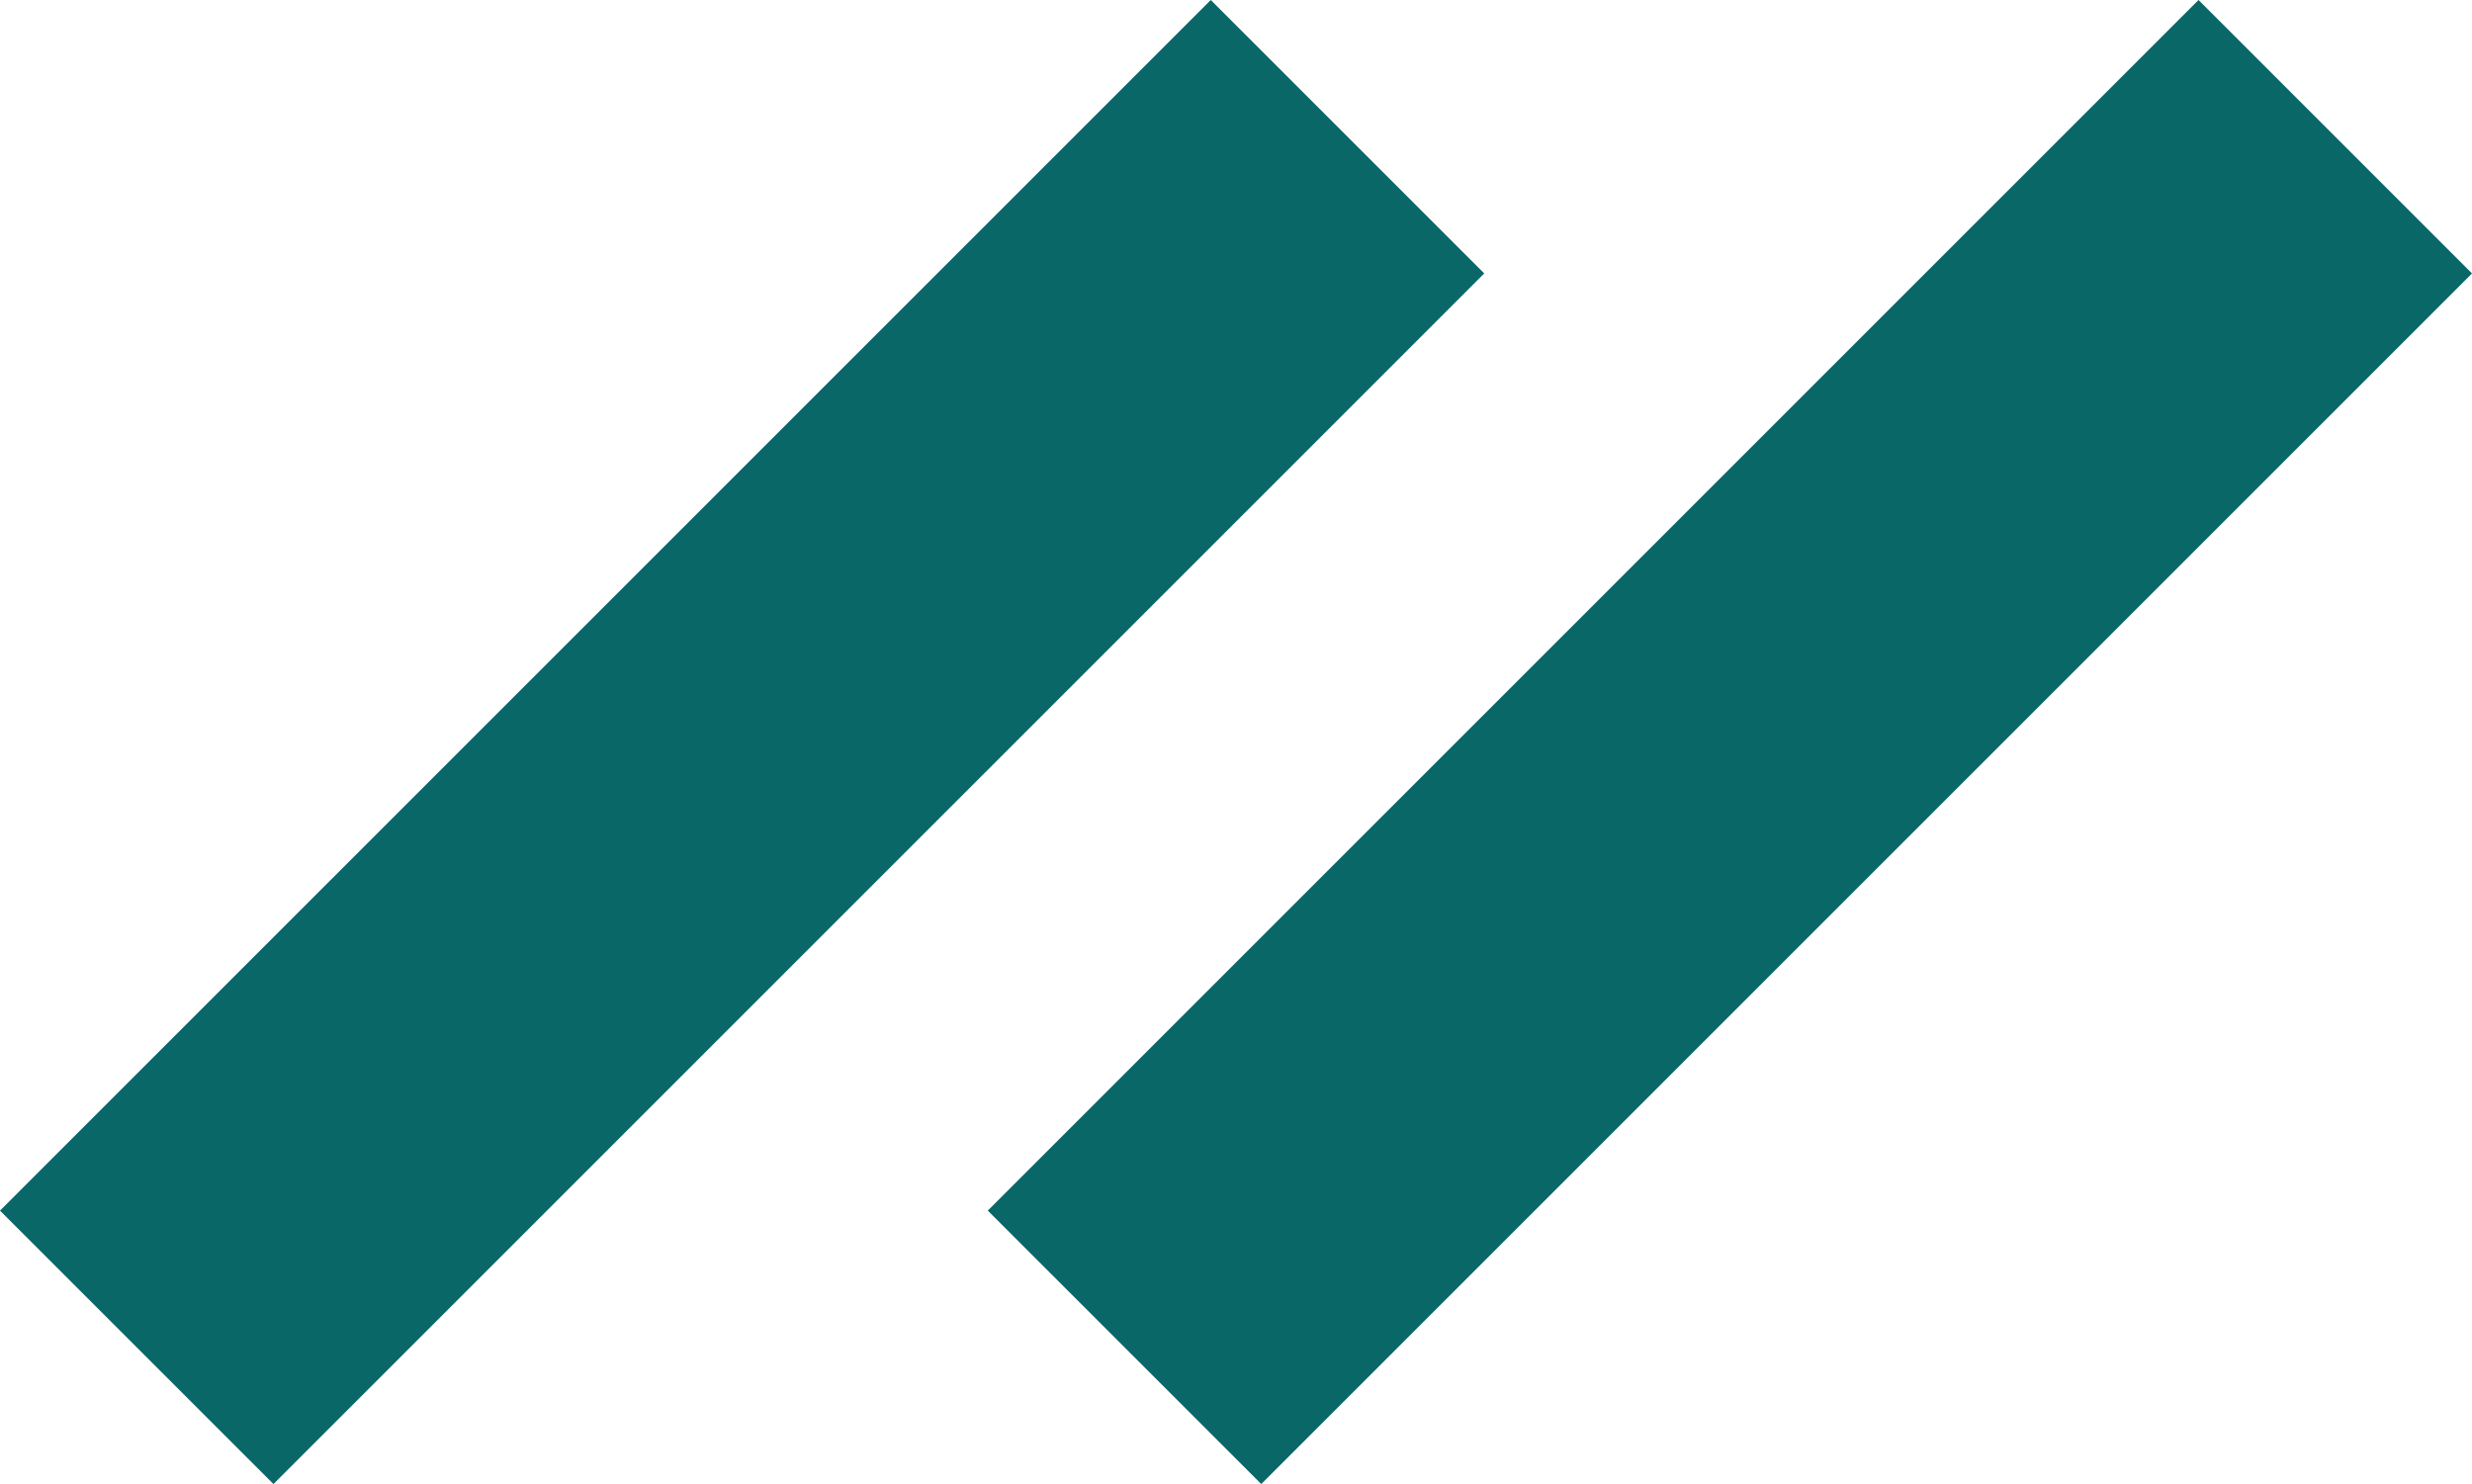
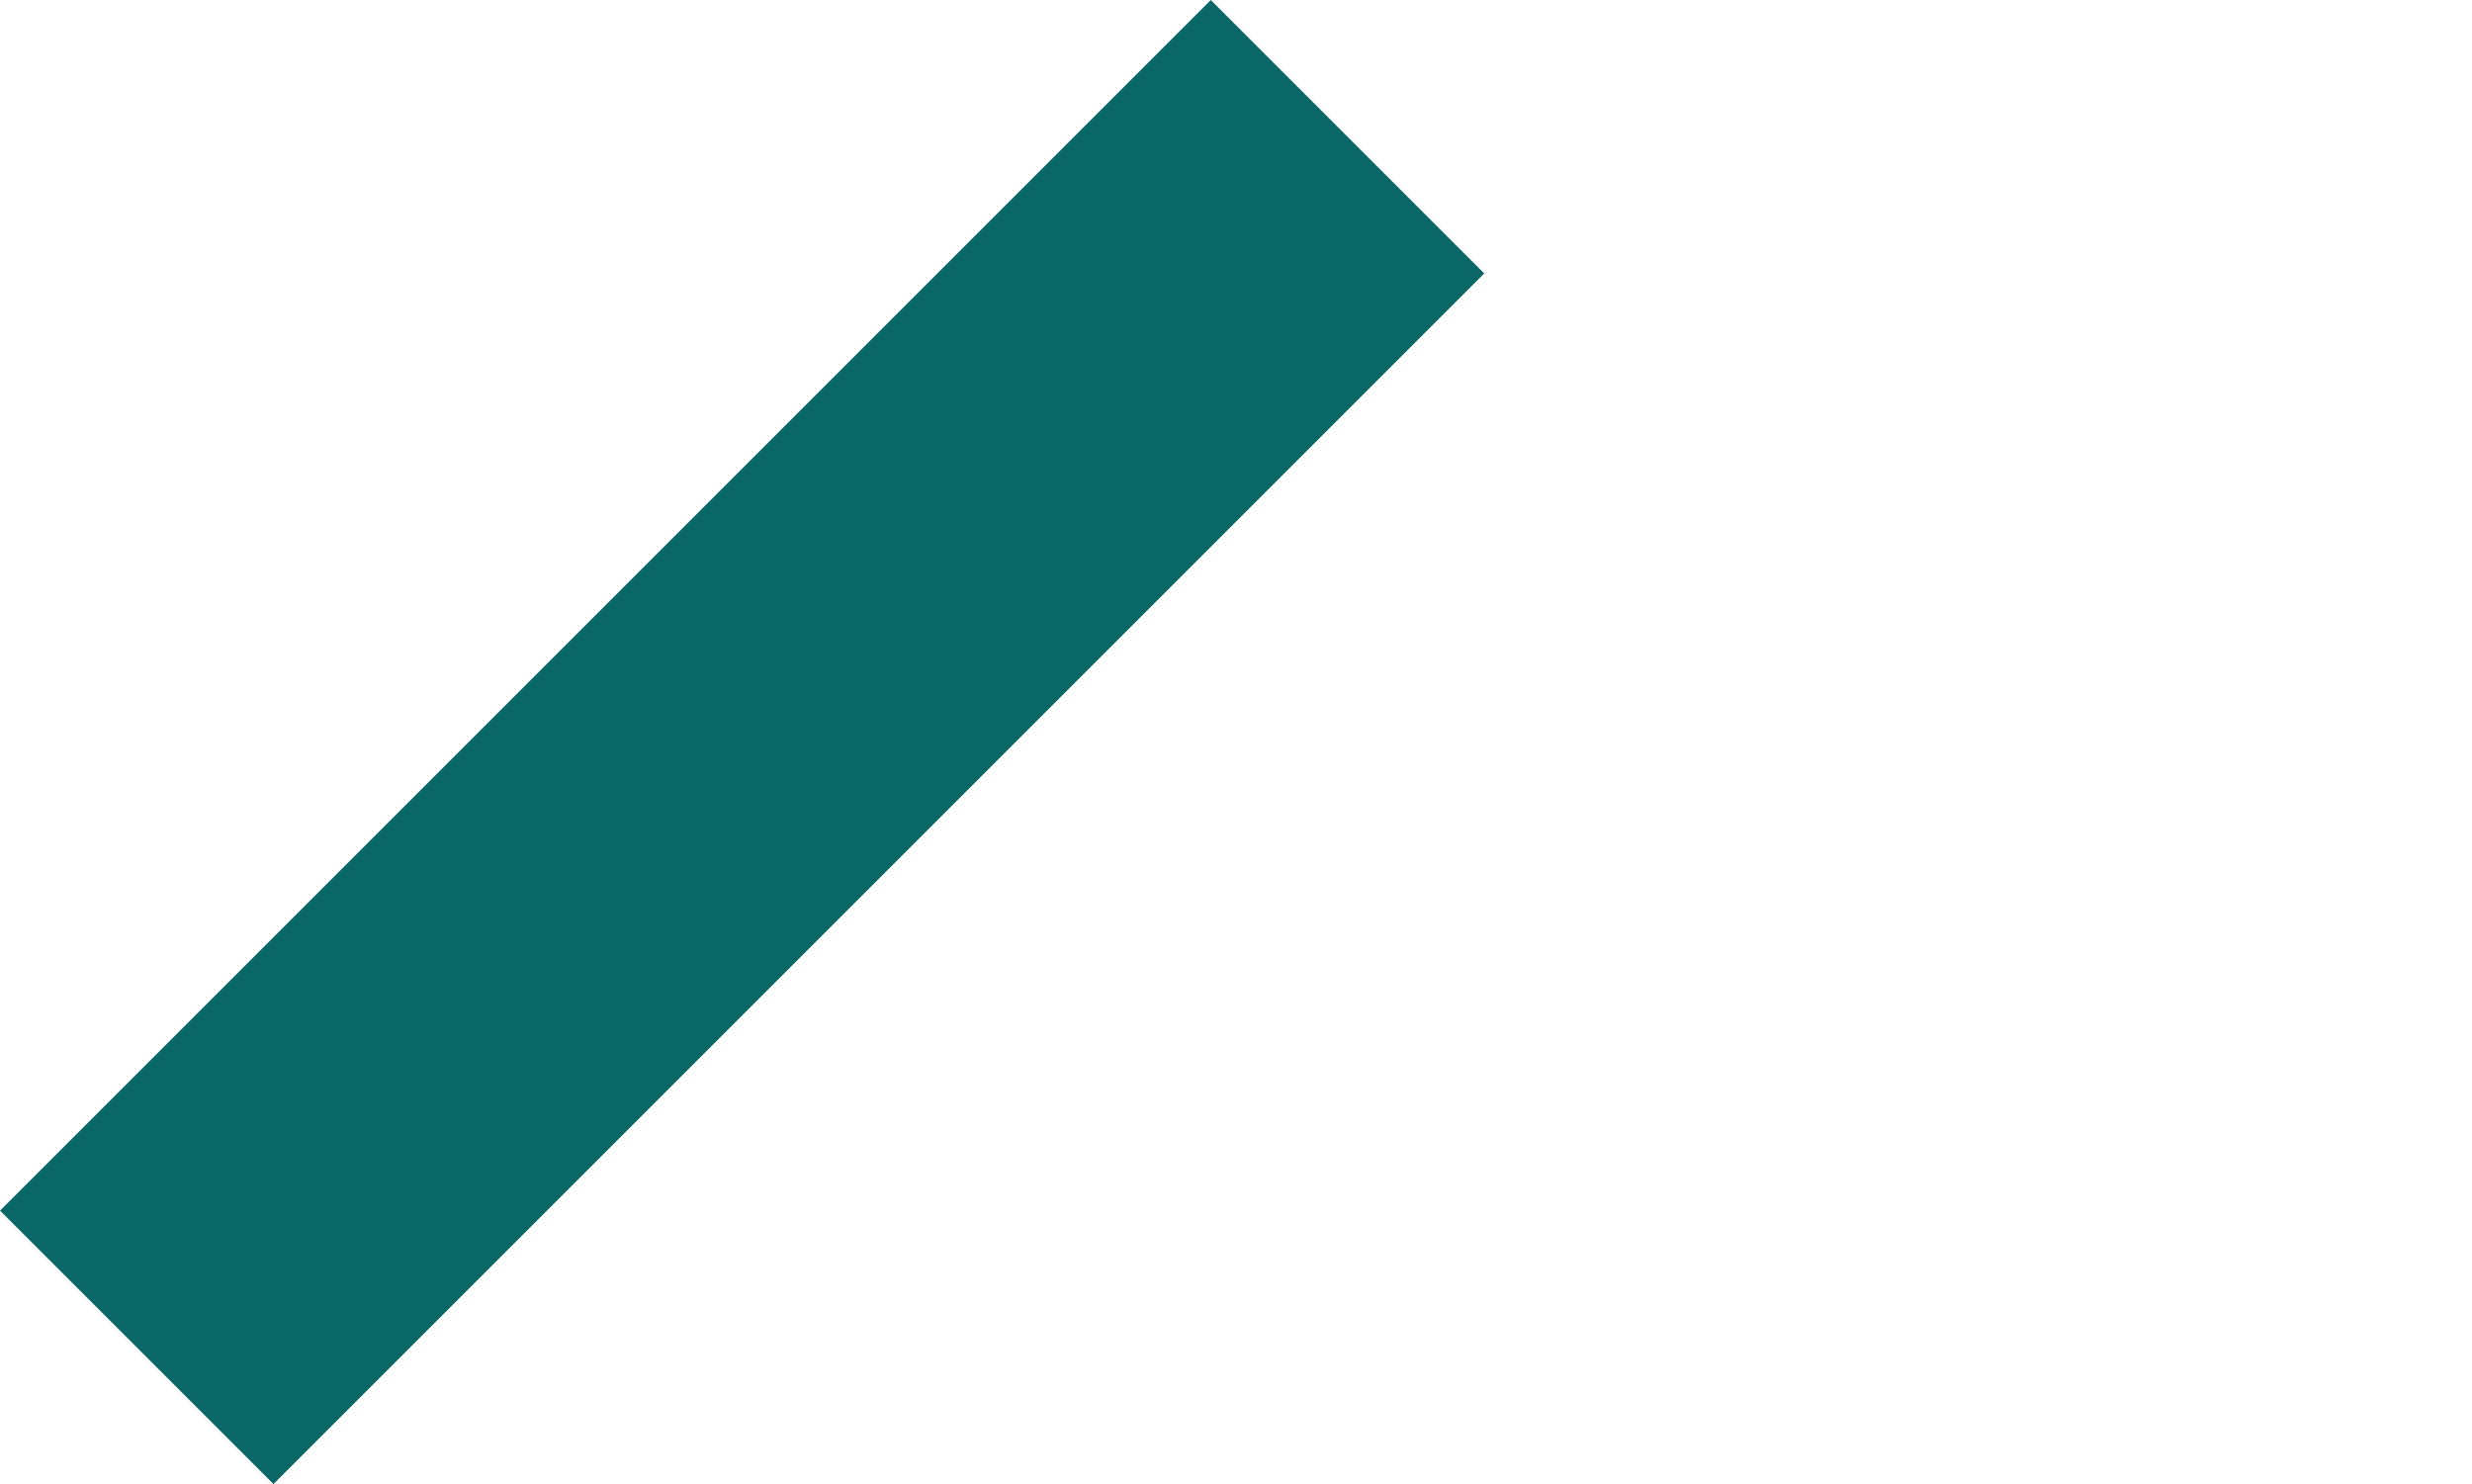
<svg xmlns="http://www.w3.org/2000/svg" width="135.14" height="81.14" viewBox="0 0 135.14 81.14">
  <g id="Gruppe_419" data-name="Gruppe 419" transform="translate(-630.93 -873.999)">
    <rect id="Rechteck_126" data-name="Rechteck 126" width="93.607" height="21.143" transform="translate(630.93 940.189) rotate(-45)" fill="#096768" />
-     <rect id="Rechteck_125" data-name="Rechteck 125" width="93.607" height="21.143" transform="translate(684.93 940.189) rotate(-45)" fill="#096768" />
  </g>
</svg>